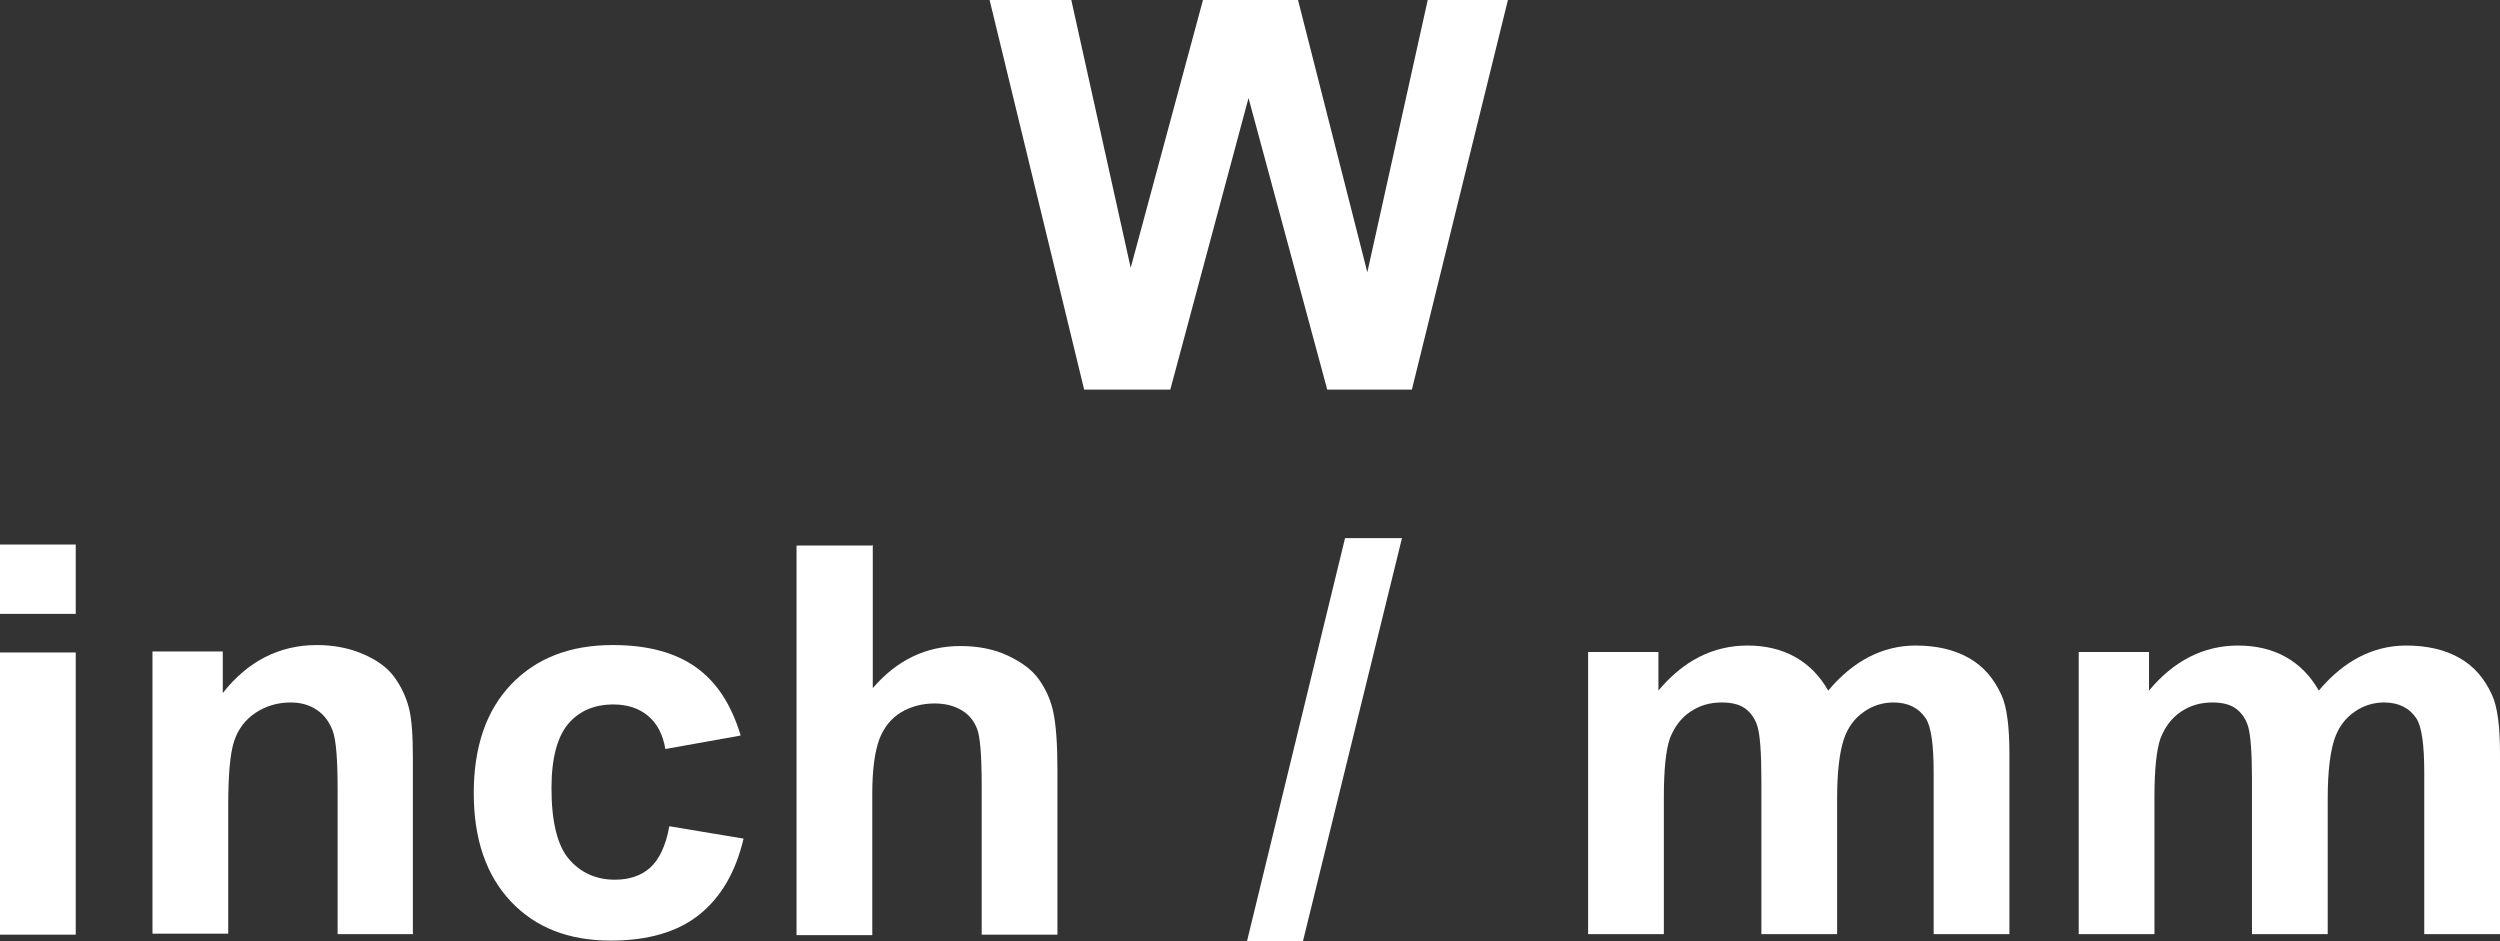
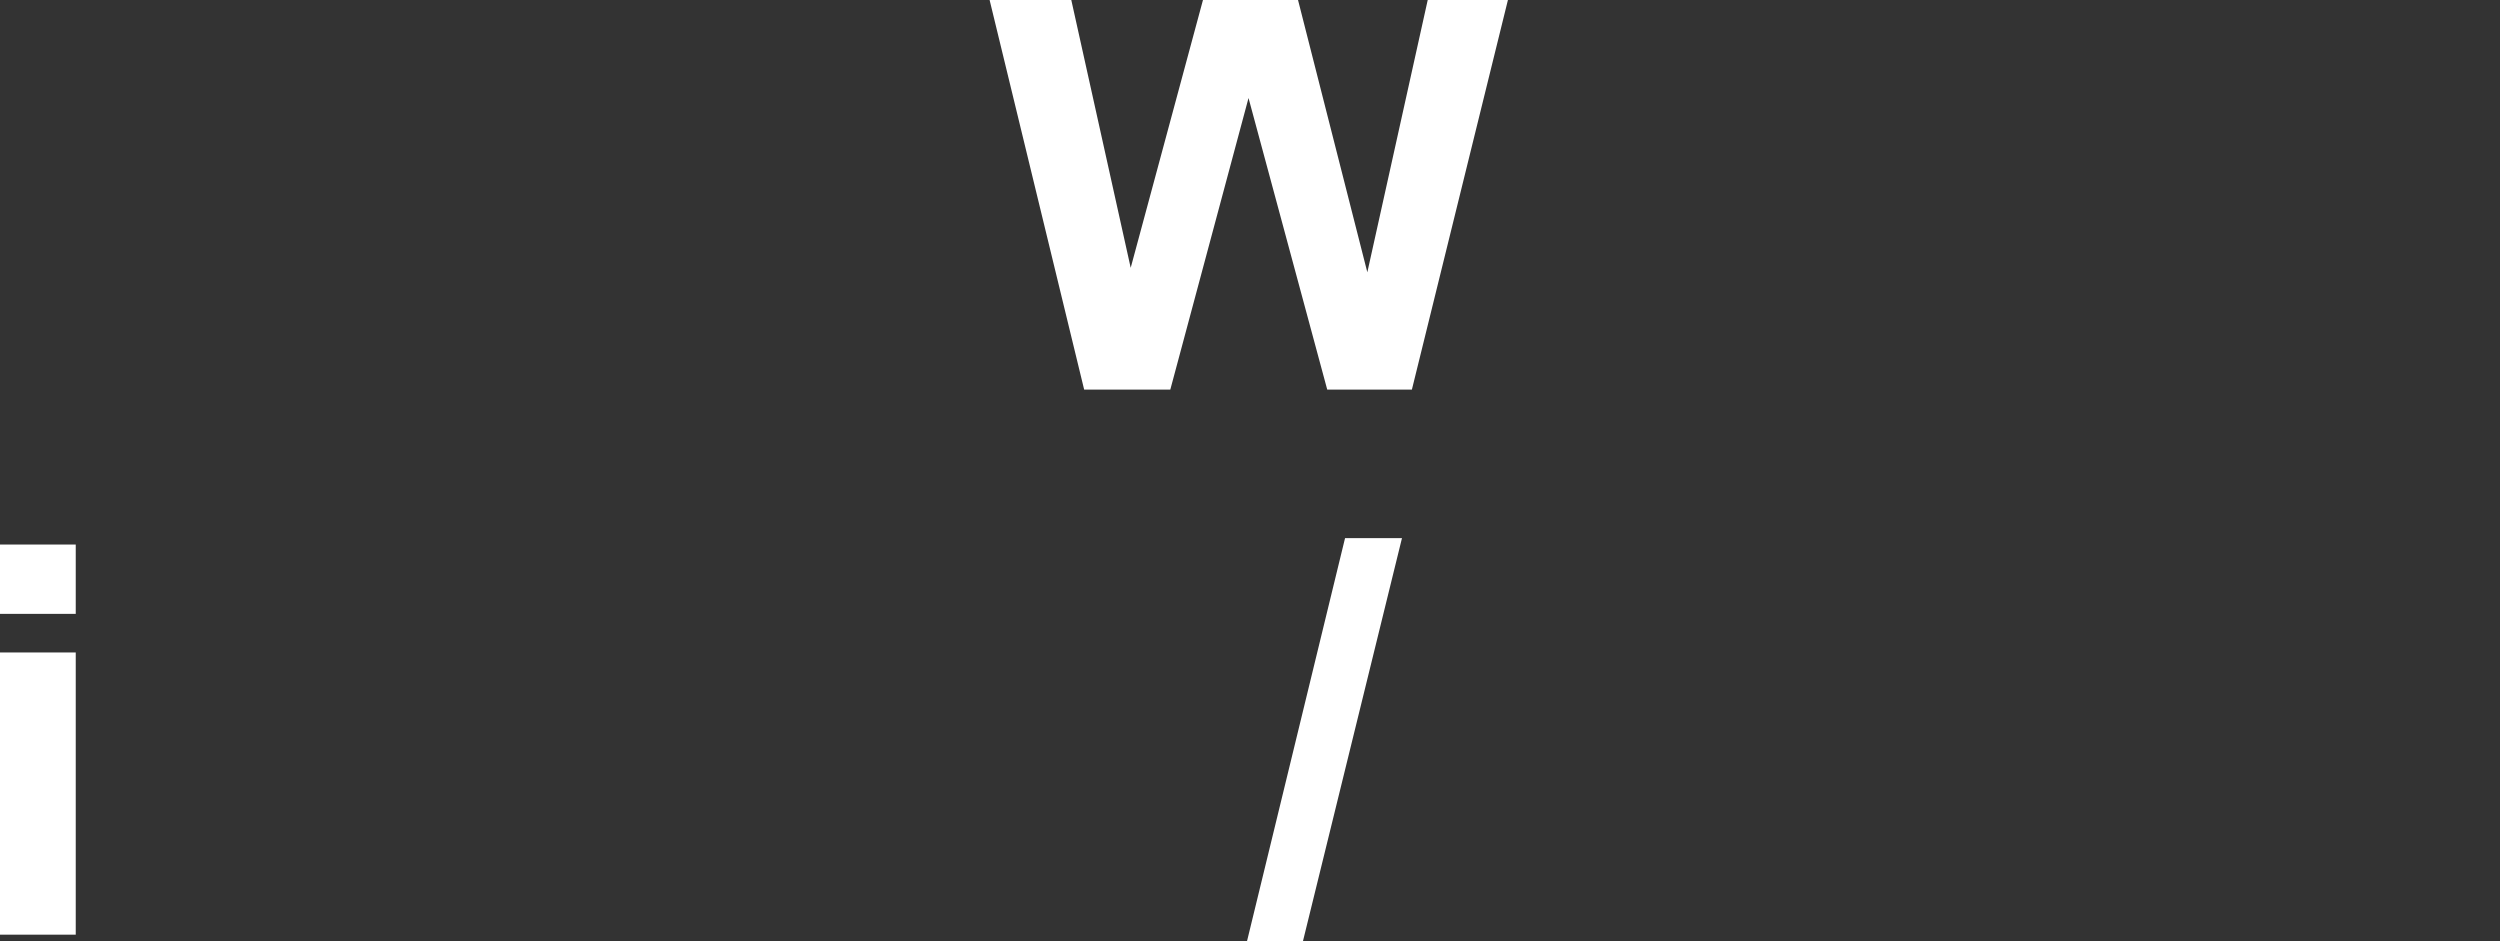
<svg xmlns="http://www.w3.org/2000/svg" id="_圖層_1" viewBox="0 0 50.5 19.01">
  <rect x="0" y="0" width="50.5" height="19.01" fill="#333333" stroke="none" />
  <defs>
    <style>.cls-1{fill:#fff;}</style>
  </defs>
  <path class="cls-1" d="m21.9,7.87l-1.91-7.87h1.65l1.2,5.41,1.46-5.41h1.92l1.4,5.5,1.22-5.5h1.62l-1.94,7.87h-1.71l-1.59-5.89-1.58,5.89h-1.75Z" />
-   <path class="cls-1" d="m0,12.4v-1.4h1.53v1.4H0Zm0,6.48v-5.7h1.53v5.7H0Z" />
-   <path class="cls-1" d="m8.35,18.87h-1.53v-2.91c0-.62-.03-1.01-.1-1.2-.07-.18-.17-.32-.32-.42-.15-.1-.32-.15-.53-.15-.26,0-.5.07-.71.21-.21.14-.35.33-.43.57s-.12.67-.12,1.31v2.58h-1.53v-5.7h1.42v.84c.5-.64,1.14-.97,1.9-.97.34,0,.65.06.93.18s.49.27.63.46c.14.19.24.4.3.63s.08.58.08,1.02v3.54Z" />
-   <path class="cls-1" d="m14.95,14.86l-1.51.27c-.05-.3-.17-.52-.35-.67s-.41-.23-.7-.23c-.38,0-.69.13-.91.39s-.34.69-.34,1.3c0,.68.12,1.16.35,1.43s.54.42.93.42c.29,0,.53-.08.71-.24s.32-.44.39-.84l1.5.25c-.16.68-.46,1.19-.9,1.54-.44.35-1.04.52-1.78.52-.85,0-1.52-.26-2.02-.79-.5-.53-.75-1.26-.75-2.19s.25-1.67.76-2.2,1.19-.79,2.05-.79c.7,0,1.26.15,1.68.45s.71.75.9,1.37Z" />
-   <path class="cls-1" d="m17.63,11v2.9c.49-.57,1.08-.85,1.77-.85.35,0,.67.06.95.19s.5.29.64.49.24.42.29.67.08.62.08,1.13v3.35h-1.53v-3.01c0-.6-.03-.98-.09-1.14-.06-.16-.16-.29-.31-.38-.15-.09-.33-.14-.55-.14-.25,0-.48.06-.68.18-.2.12-.35.31-.44.55-.09.25-.14.61-.14,1.09v2.86h-1.53v-7.87h1.53Z" />
+   <path class="cls-1" d="m0,12.4v-1.4h1.53v1.4H0m0,6.48v-5.7h1.53v5.7H0Z" />
  <path class="cls-1" d="m25.19,19.01l1.98-8.14h1.15l-2,8.14h-1.13Z" />
-   <path class="cls-1" d="m32.09,13.17h1.41v.78c.5-.6,1.1-.91,1.8-.91.37,0,.69.08.96.23s.5.38.67.68c.25-.3.53-.53.82-.68s.61-.23.94-.23c.42,0,.78.08,1.08.25s.51.42.66.75c.11.24.16.64.16,1.18v3.65h-1.53v-3.26c0-.57-.05-.93-.16-1.1-.14-.21-.36-.32-.65-.32-.21,0-.42.06-.6.19-.19.13-.33.32-.41.57-.08.25-.13.64-.13,1.18v2.74h-1.53v-3.13c0-.55-.03-.91-.08-1.07-.05-.16-.14-.28-.25-.36-.11-.08-.27-.12-.47-.12-.24,0-.45.06-.64.19s-.32.31-.41.54c-.08.24-.12.63-.12,1.18v2.77h-1.53v-5.7Z" />
-   <path class="cls-1" d="m42,13.17h1.41v.78c.5-.6,1.1-.91,1.8-.91.37,0,.69.08.96.23s.5.38.67.68c.25-.3.53-.53.82-.68s.61-.23.94-.23c.42,0,.78.08,1.08.25s.51.42.66.75c.11.24.16.64.16,1.18v3.65h-1.53v-3.26c0-.57-.05-.93-.16-1.1-.14-.21-.36-.32-.65-.32-.21,0-.42.06-.6.19-.19.13-.33.32-.41.57-.08.25-.13.64-.13,1.18v2.74h-1.53v-3.13c0-.55-.03-.91-.08-1.07-.05-.16-.14-.28-.25-.36-.11-.08-.27-.12-.47-.12-.24,0-.45.06-.64.19s-.32.31-.41.54c-.08.24-.12.63-.12,1.18v2.77h-1.53v-5.7Z" />
</svg>